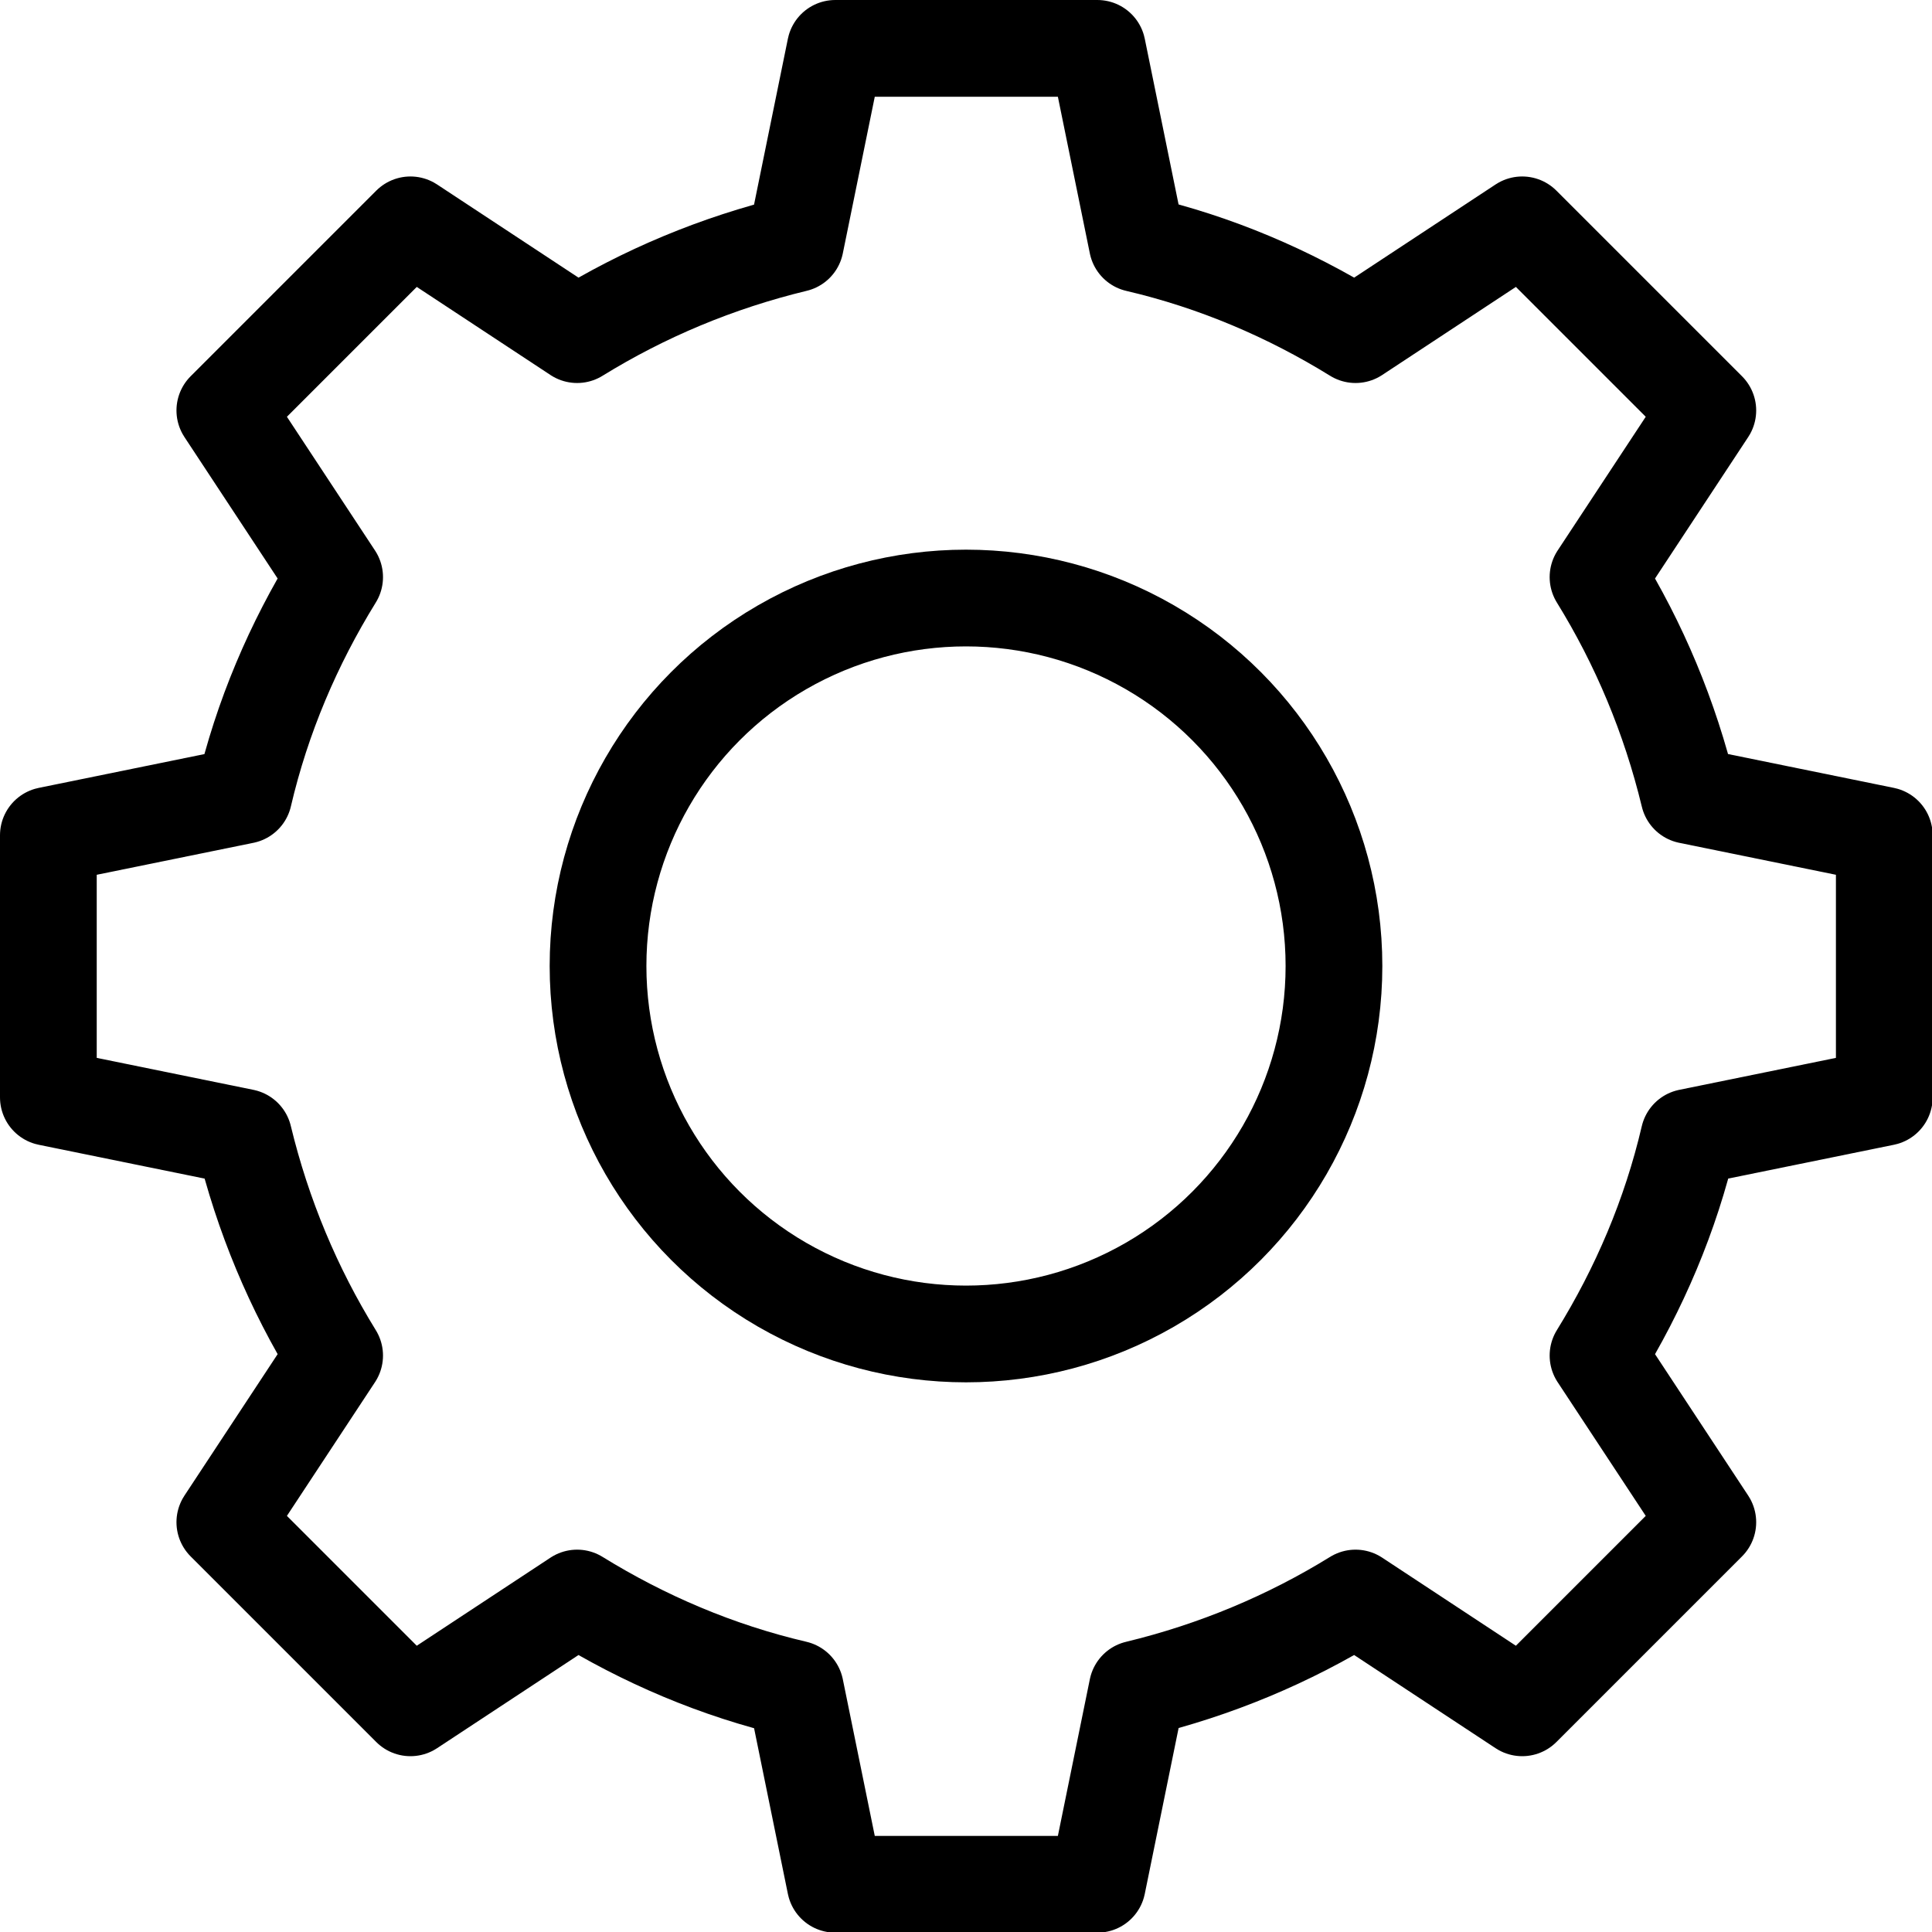
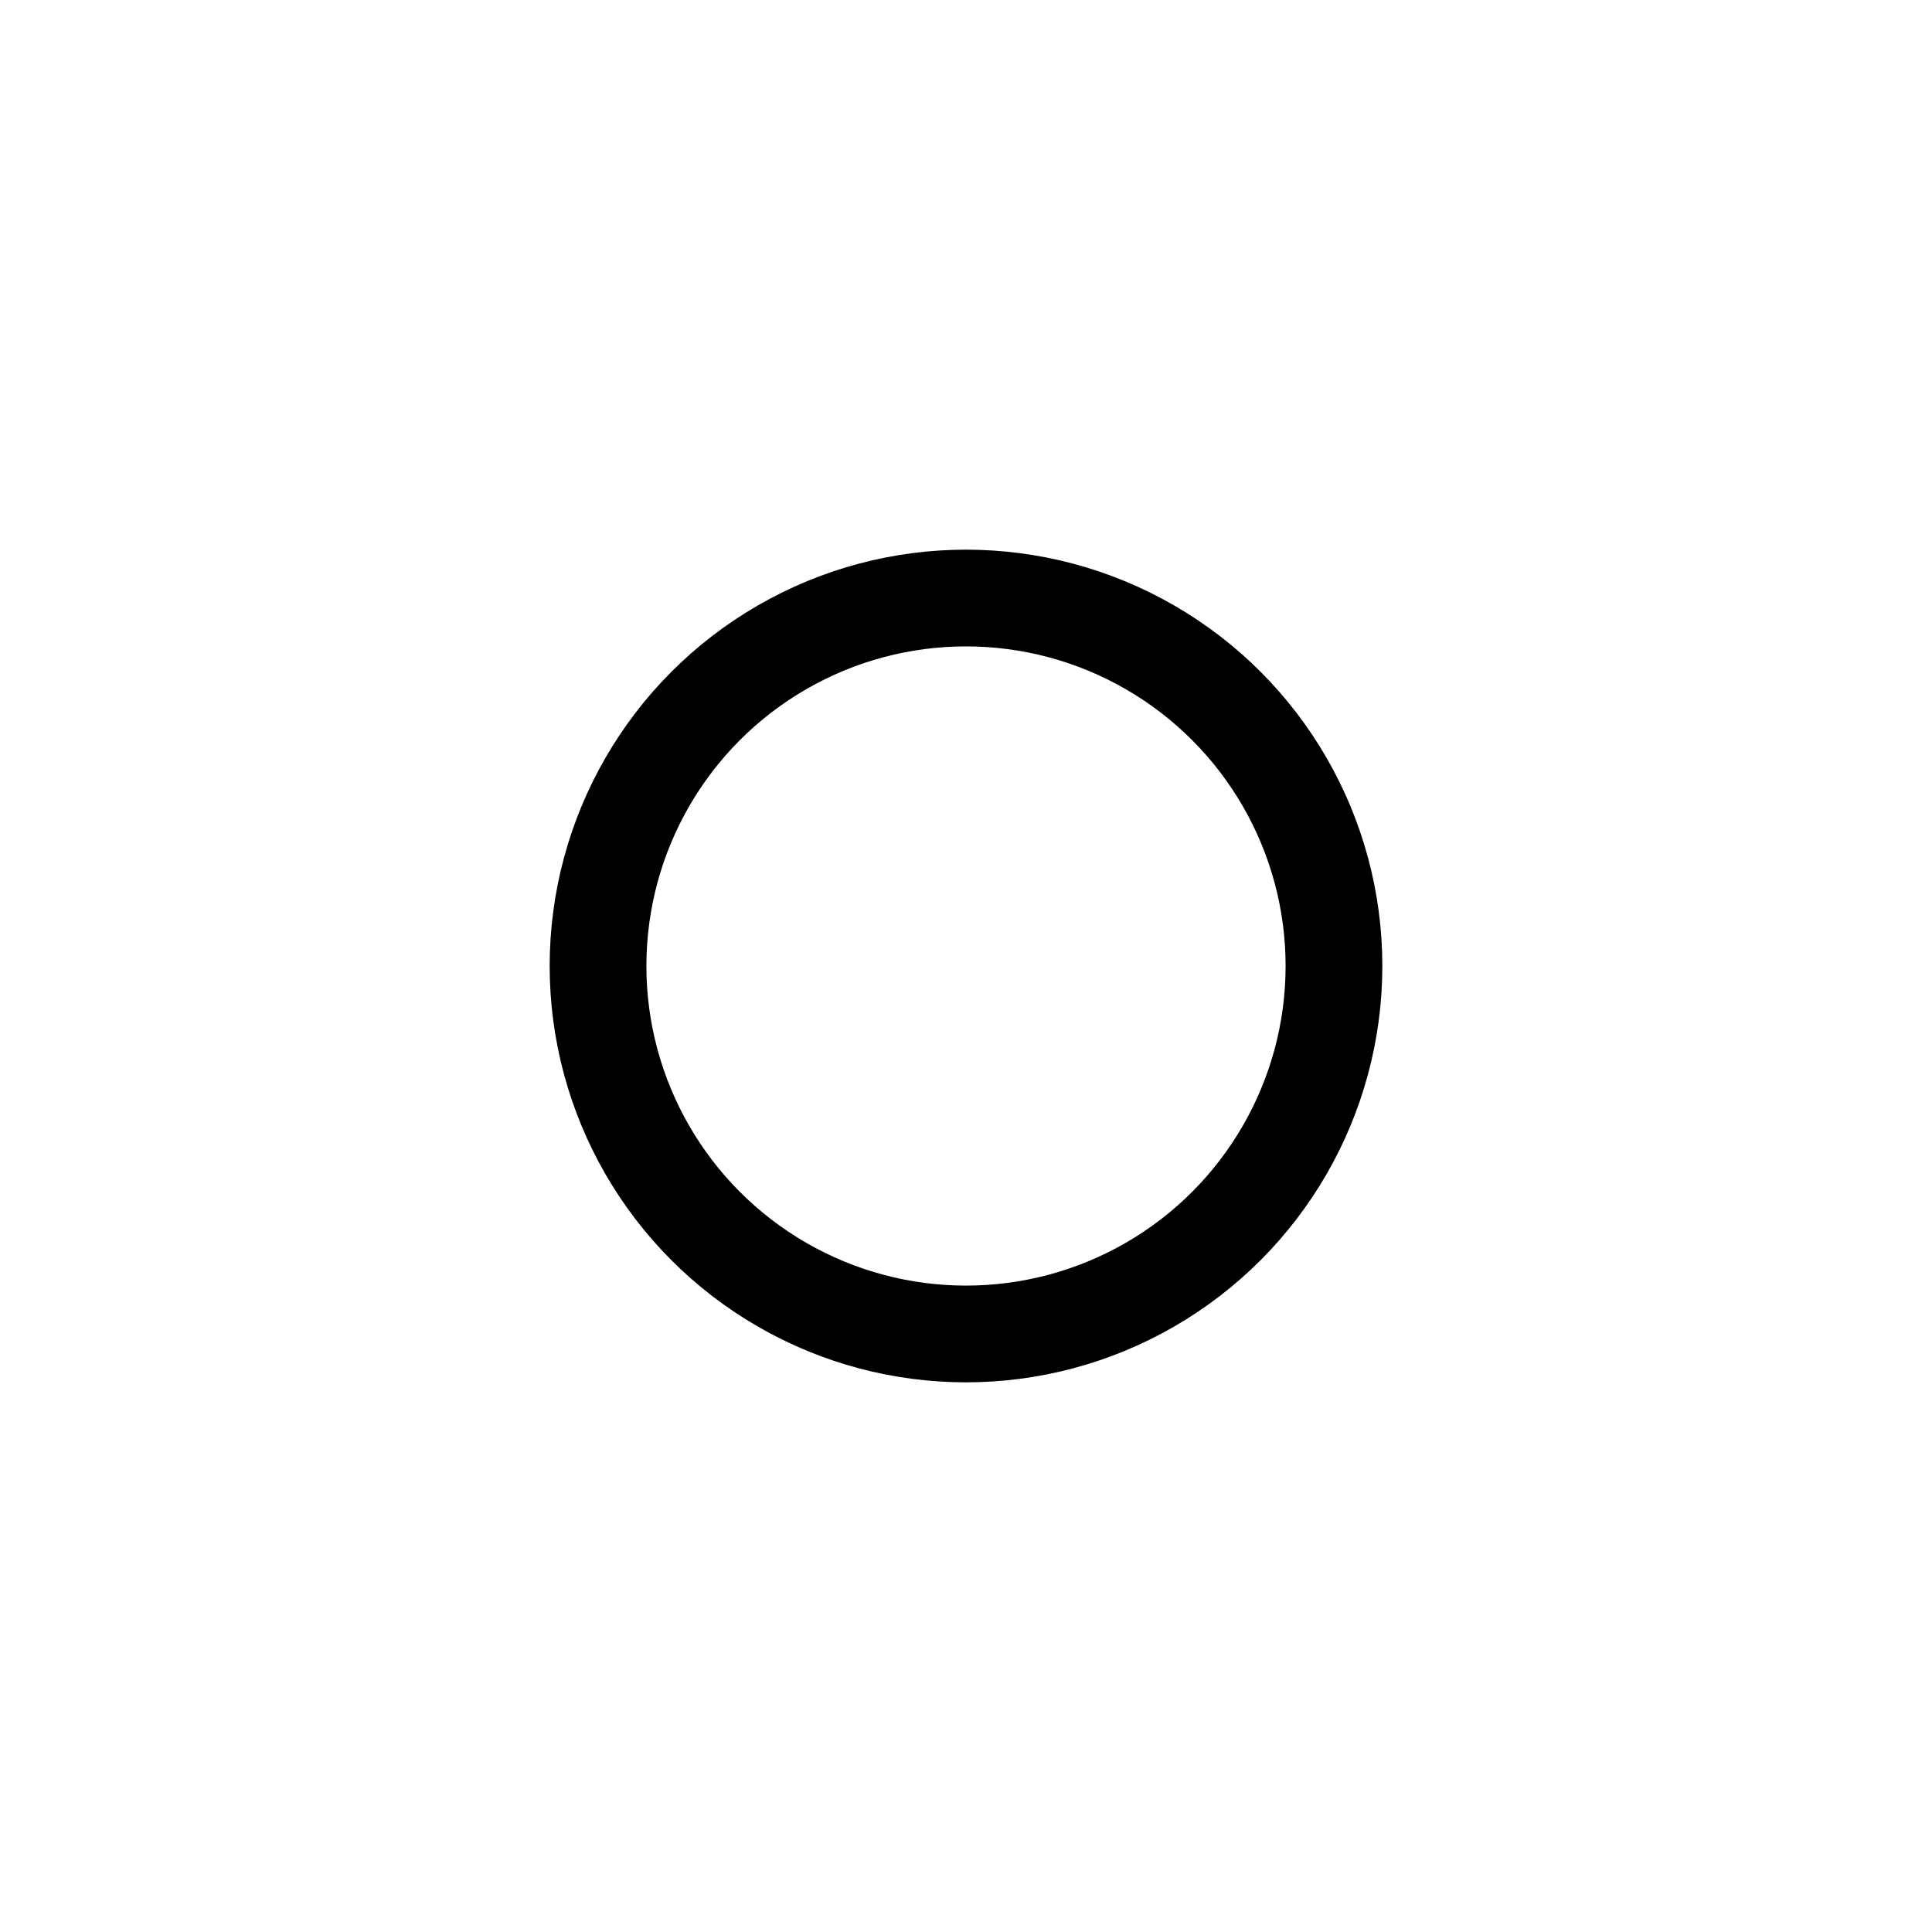
<svg xmlns="http://www.w3.org/2000/svg" id="Layer_2" data-name="Layer 2" viewBox="0 0 29.56 29.56">
  <defs>
    <style>
      .cls-1 {
        fill: none;
        stroke: #000;
        stroke-linecap: round;
        stroke-linejoin: round;
        stroke-width: 1.48px;
      }
    </style>
  </defs>
  <g id="Layer_1-2" data-name="Layer 1">
    <g>
      <circle class="cls-1" cx="14.78" cy="14.78" r="5.63" />
-       <path class="cls-1" d="M16.79.74l.61,2.99c1.2.28,2.32.76,3.34,1.39l2.55-1.68,2.84,2.84-1.68,2.55c.63,1.02,1.1,2.14,1.39,3.34l2.99.61v4.01s-2.99.61-2.99.61c-.28,1.2-.76,2.32-1.39,3.34l1.68,2.55-2.84,2.84-2.55-1.68c-1.02.63-2.14,1.1-3.34,1.39l-.61,2.99h-4.01s-.61-2.99-.61-2.99c-1.2-.28-2.32-.76-3.34-1.39l-2.55,1.68-2.84-2.84,1.68-2.55c-.63-1.02-1.1-2.14-1.39-3.34l-2.99-.61v-4.01l2.99-.61c.28-1.2.76-2.32,1.39-3.34l-1.68-2.55,2.84-2.84,2.55,1.68c1.02-.63,2.14-1.1,3.34-1.39l.61-2.99h4.01Z" />
    </g>
  </g>
</svg>